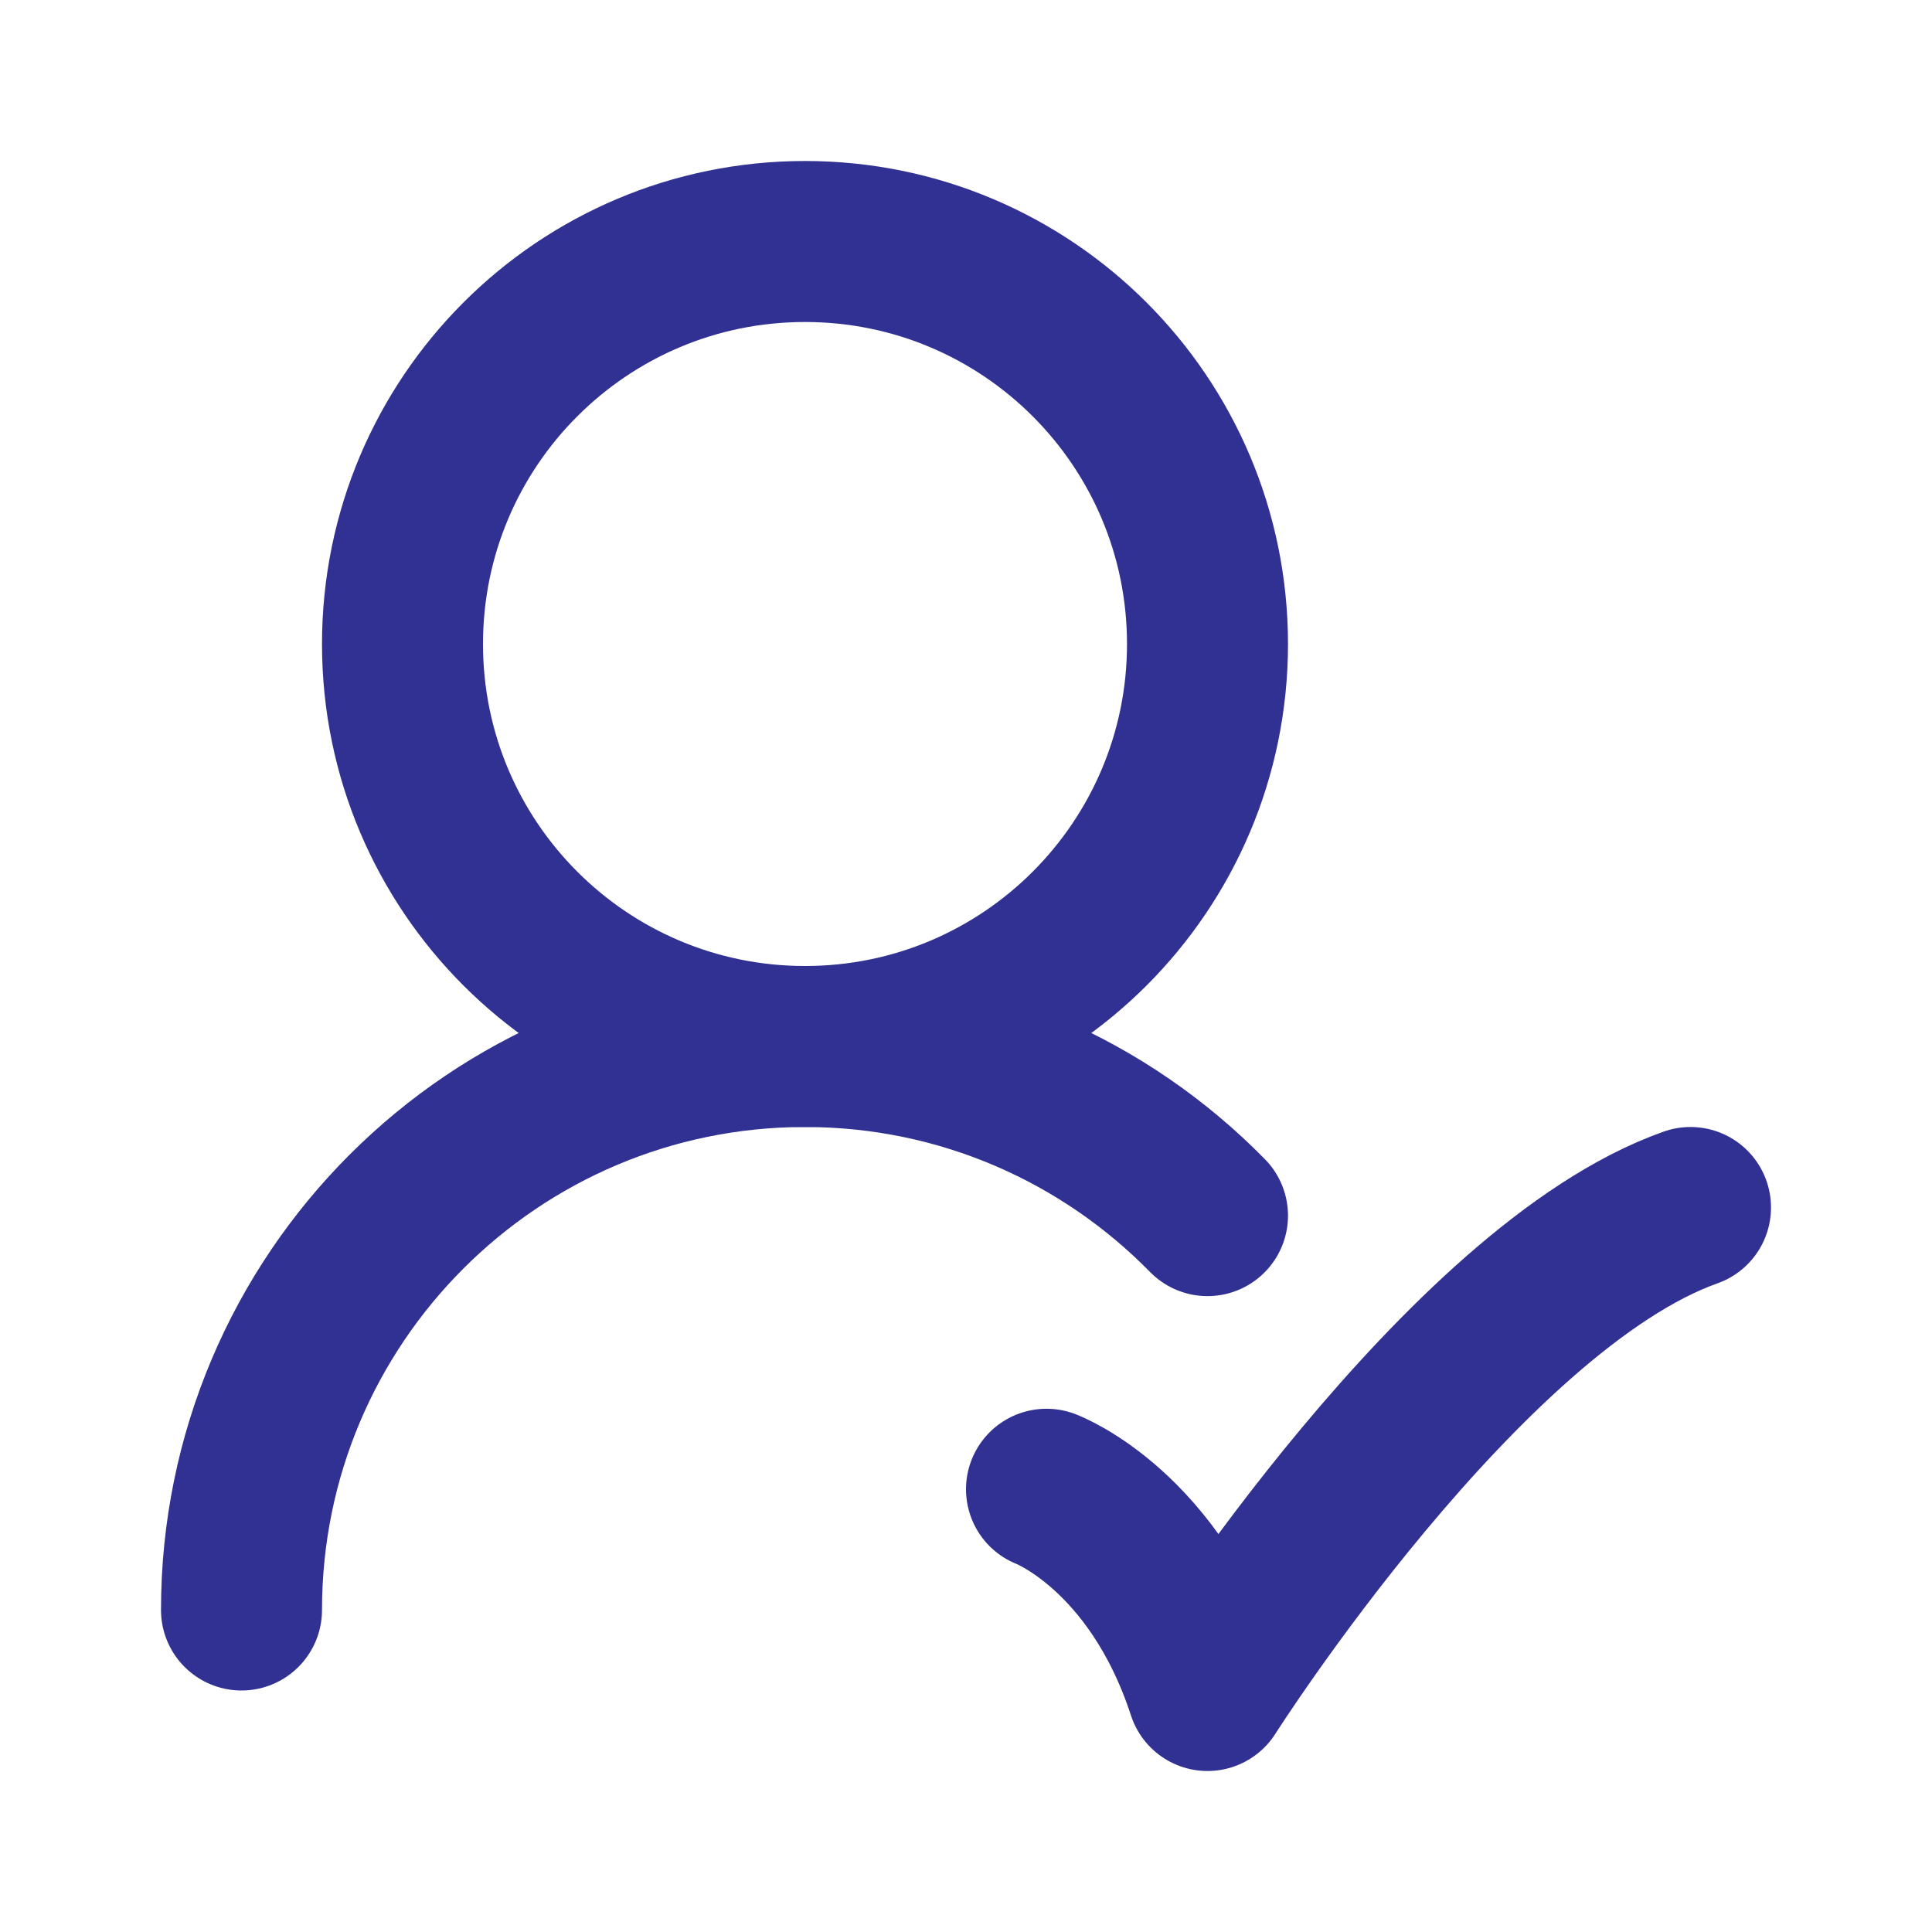
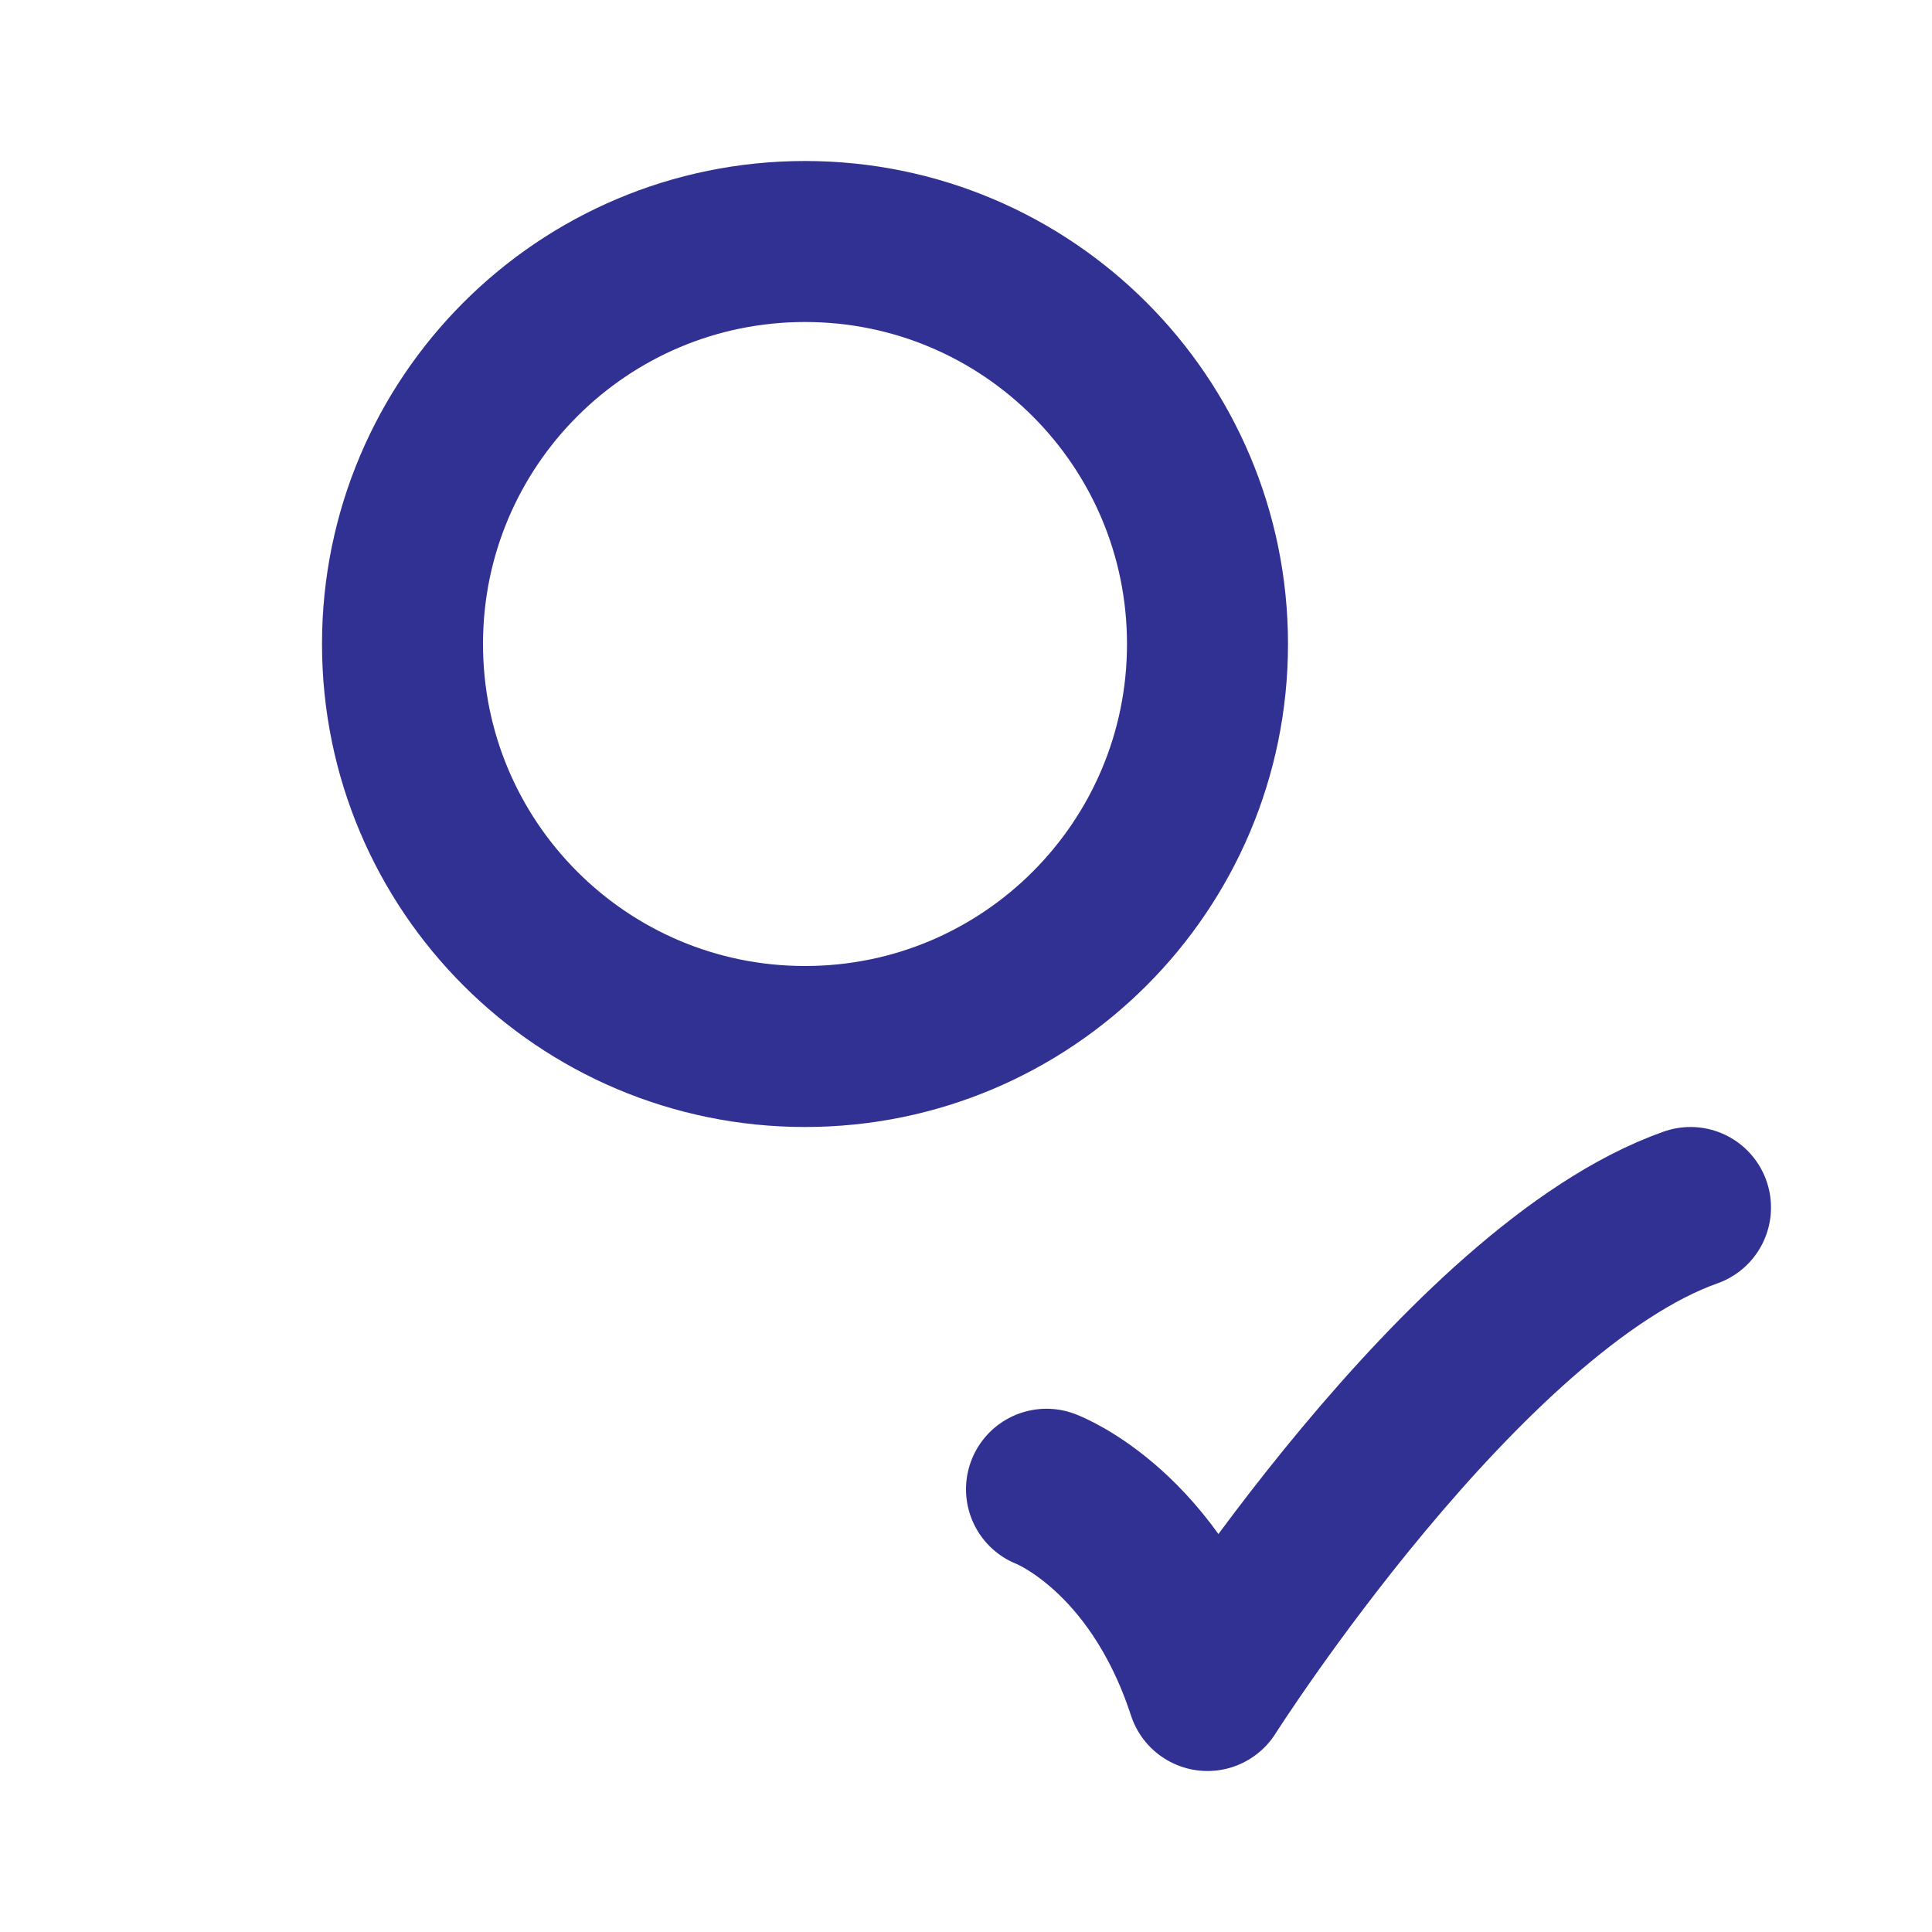
<svg xmlns="http://www.w3.org/2000/svg" width="30" height="30" viewBox="0 0 30 30" fill="none">
  <path d="M18.75 10C18.75 6.548 15.952 3.75 12.5 3.75C9.048 3.75 6.25 6.548 6.25 10C6.25 13.452 9.048 16.25 12.5 16.25C15.952 16.25 18.75 13.452 18.75 10Z" stroke="#313193" stroke-width="2.5" stroke-linecap="round" stroke-linejoin="round" />
-   <path d="M3.75 25C3.75 20.168 7.668 16.25 12.5 16.25C14.948 16.25 17.162 17.256 18.75 18.876" stroke="#313193" stroke-width="2.5" stroke-linecap="round" stroke-linejoin="round" />
  <path d="M16.25 23.125C16.25 23.125 17.936 23.758 18.75 26.25C18.75 26.25 22.721 20 26.25 18.75" stroke="#313193" stroke-width="2.5" stroke-linecap="round" stroke-linejoin="round" />
</svg>